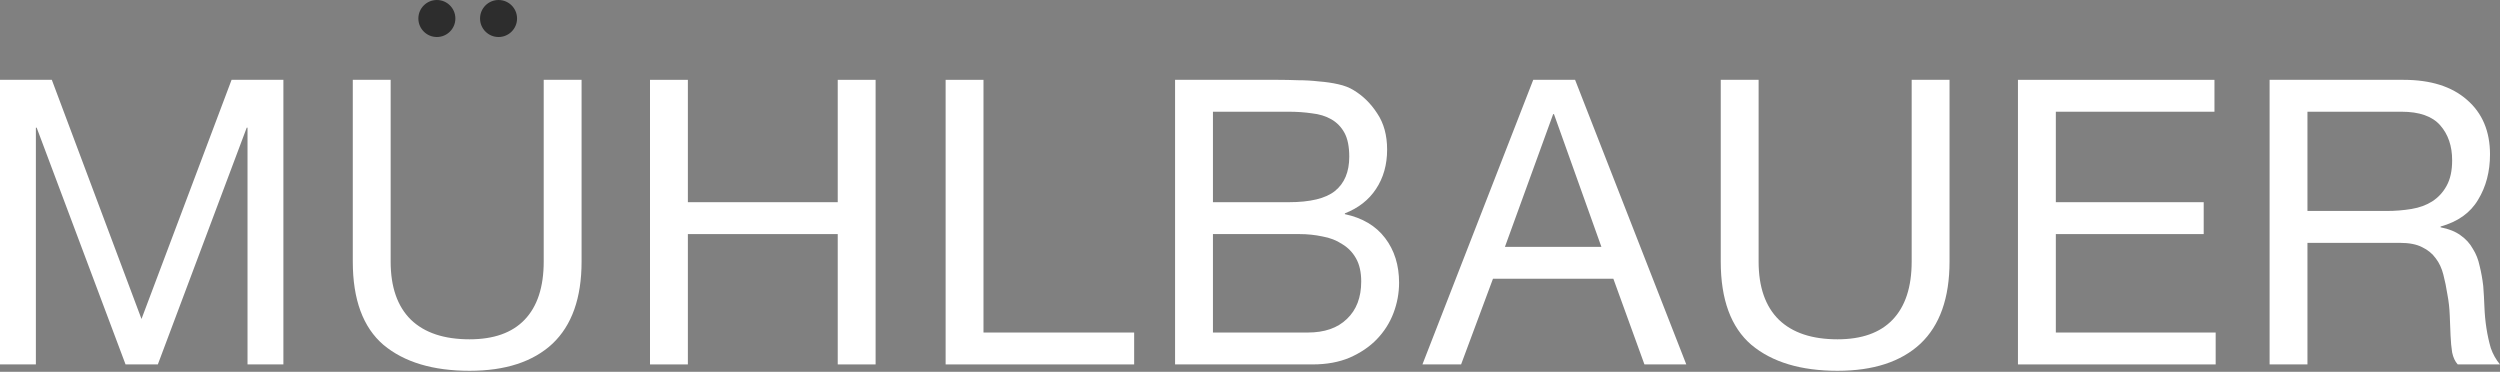
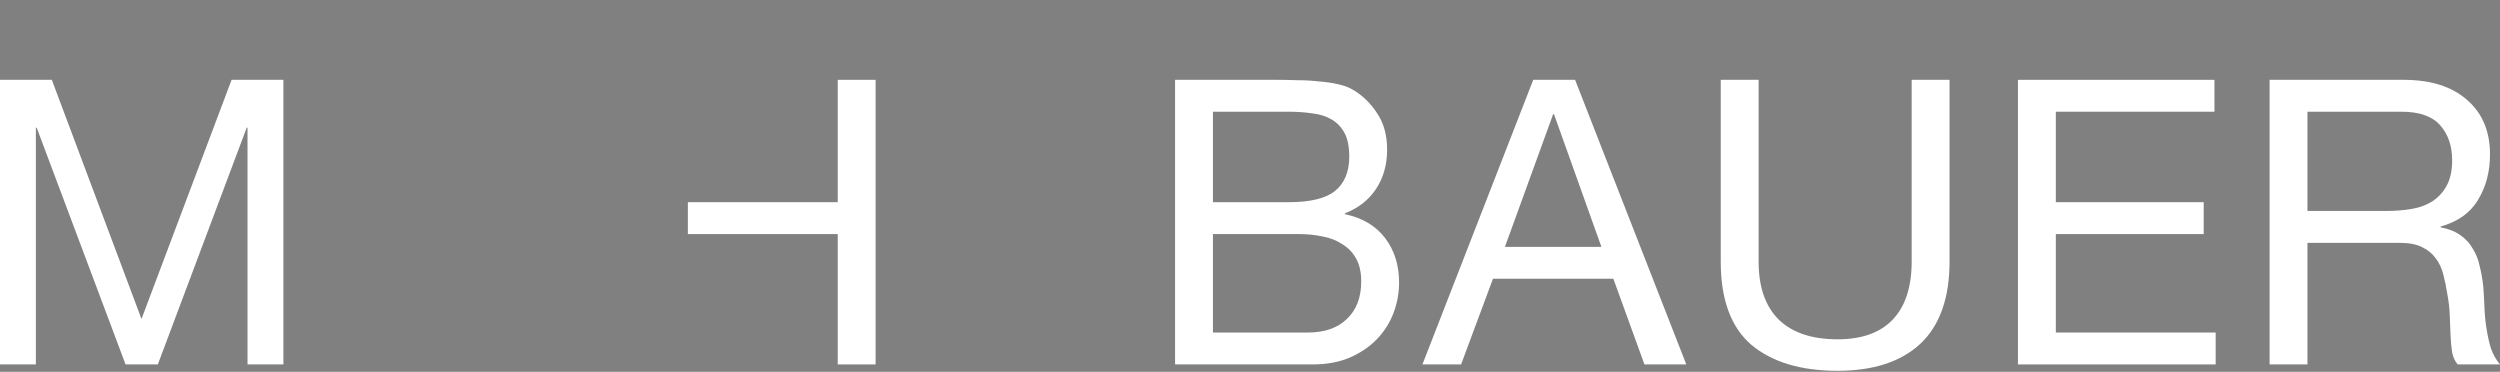
<svg xmlns="http://www.w3.org/2000/svg" width="1291" height="192" viewBox="0 0 1291 192" fill="none">
  <rect x="0" y="0" width="1291" height="192" fill="#808080" stroke="none" />
  <path d="M1172.02 41.225H1241.18C1255.17 41.225 1266.08 44.655 1273.91 51.516C1281.86 58.377 1285.84 67.777 1285.84 79.715C1285.84 88.634 1283.78 96.456 1279.67 103.179C1275.69 109.903 1269.24 114.5 1260.32 116.97V117.381C1264.57 118.205 1268 119.577 1270.61 121.498C1273.36 123.419 1275.48 125.752 1276.99 128.496C1278.64 131.103 1279.81 134.054 1280.49 137.347C1281.31 140.64 1281.93 144.071 1282.34 147.638C1282.62 151.206 1282.82 154.842 1282.96 158.547C1283.1 162.252 1283.44 165.889 1283.99 169.456C1284.54 173.024 1285.29 176.454 1286.25 179.748C1287.35 182.904 1288.93 185.717 1290.99 188.187H1269.17C1267.8 186.677 1266.84 184.619 1266.29 182.012C1265.88 179.405 1265.6 176.523 1265.47 173.367C1265.33 170.074 1265.19 166.575 1265.05 162.87C1264.92 159.165 1264.51 155.528 1263.82 151.961C1263.27 148.393 1262.58 145.031 1261.76 141.875C1260.94 138.582 1259.63 135.769 1257.85 133.436C1256.07 130.966 1253.73 129.045 1250.85 127.673C1247.97 126.163 1244.13 125.409 1239.33 125.409H1191.57V188.187H1172.02V41.225ZM1232.33 108.942C1236.86 108.942 1241.18 108.599 1245.29 107.913C1249.41 107.227 1252.98 105.924 1256 104.003C1259.15 101.944 1261.62 99.269 1263.41 95.975C1265.33 92.545 1266.29 88.154 1266.29 82.802C1266.29 75.392 1264.23 69.355 1260.11 64.689C1256 60.024 1249.34 57.691 1240.15 57.691H1191.57V108.942H1232.33Z" fill="white" />
  <path d="M1042.07 41.225H1143.55V57.691H1061.63V104.414H1137.99V120.881H1061.63V171.72H1144.17V188.187H1042.07V41.225Z" fill="white" />
  <path d="M1006.74 135.083C1006.74 153.882 1001.73 168.015 991.714 177.484C981.697 186.815 967.426 191.48 948.902 191.48C929.965 191.48 915.146 187.02 904.443 178.101C893.877 169.045 888.594 154.705 888.594 135.083V41.225H908.148V135.083C908.148 148.256 911.647 158.273 918.645 165.134C925.643 171.858 935.729 175.219 948.902 175.219C961.389 175.219 970.857 171.858 977.306 165.134C983.893 158.273 987.186 148.256 987.186 135.083V41.225H1006.74V135.083Z" fill="white" />
  <path d="M777.15 127.467H826.96L802.467 58.926H802.055L777.15 127.467ZM791.764 41.225H813.376L870.802 188.187H849.19L833.135 143.933H770.975L754.508 188.187H734.543L791.764 41.225Z" fill="white" />
  <path d="M626.362 104.414H665.47C676.585 104.414 684.543 102.493 689.346 98.651C694.286 94.672 696.756 88.771 696.756 80.95C696.756 75.735 695.933 71.619 694.286 68.6C692.639 65.581 690.375 63.248 687.494 61.602C684.612 59.955 681.25 58.926 677.408 58.514C673.703 57.965 669.724 57.691 665.47 57.691H626.362V104.414ZM606.809 41.225H660.118C663.274 41.225 666.636 41.293 670.204 41.43C673.909 41.43 677.545 41.636 681.113 42.048C684.681 42.322 687.974 42.803 690.993 43.489C694.149 44.175 696.825 45.204 699.02 46.576C703.823 49.458 707.871 53.437 711.164 58.514C714.595 63.591 716.31 69.835 716.31 77.245C716.31 85.066 714.389 91.859 710.546 97.622C706.842 103.248 701.49 107.433 694.492 110.177V110.589C703.548 112.51 710.478 116.627 715.281 122.939C720.083 129.251 722.485 136.935 722.485 145.992C722.485 151.343 721.524 156.558 719.603 161.635C717.682 166.712 714.8 171.24 710.958 175.219C707.253 179.062 702.588 182.218 696.962 184.688C691.473 187.02 685.092 188.187 677.82 188.187H606.809V41.225ZM626.362 171.72H675.35C683.995 171.72 690.718 169.388 695.521 164.722C700.461 160.057 702.931 153.607 702.931 145.374C702.931 140.572 702.039 136.592 700.255 133.436C698.471 130.28 696.07 127.81 693.051 126.026C690.169 124.105 686.808 122.802 682.965 122.116C679.123 121.292 675.144 120.881 671.027 120.881H626.362V171.72Z" fill="white" />
-   <path d="M488.32 41.225H507.874V171.72H585.678V188.187H488.32V41.225Z" fill="white" />
-   <path d="M335.66 41.225H355.214V104.414H432.606V41.225H452.16V188.187H432.606V120.881H355.214V188.187H335.66V41.225Z" fill="white" />
-   <path d="M300.326 135.083C300.326 153.882 295.317 168.015 285.3 177.484C275.283 186.815 261.012 191.48 242.488 191.48C223.551 191.48 208.732 187.02 198.029 178.101C187.463 169.045 182.18 154.705 182.18 135.083V41.225H201.733V135.083C201.733 148.256 205.233 158.273 212.231 165.134C219.229 171.858 229.315 175.219 242.488 175.219C254.975 175.219 264.443 171.858 270.892 165.134C277.479 158.273 280.772 148.256 280.772 135.083V41.225H300.326V135.083Z" fill="white" />
+   <path d="M335.66 41.225H355.214V104.414H432.606V41.225H452.16V188.187H432.606V120.881H355.214V188.187V41.225Z" fill="white" />
  <path d="M0 41.225H26.758L73.069 164.722L119.587 41.225H146.345V188.187H127.82V65.924H127.408L81.508 188.187H64.836L18.936 65.924H18.525V188.187H0V41.225Z" fill="white" />
-   <circle cx="225.599" cy="9.556" r="9.556" fill="#2D2D2D" />
-   <circle cx="257.451" cy="9.556" r="9.556" fill="#2D2D2D" />
</svg>